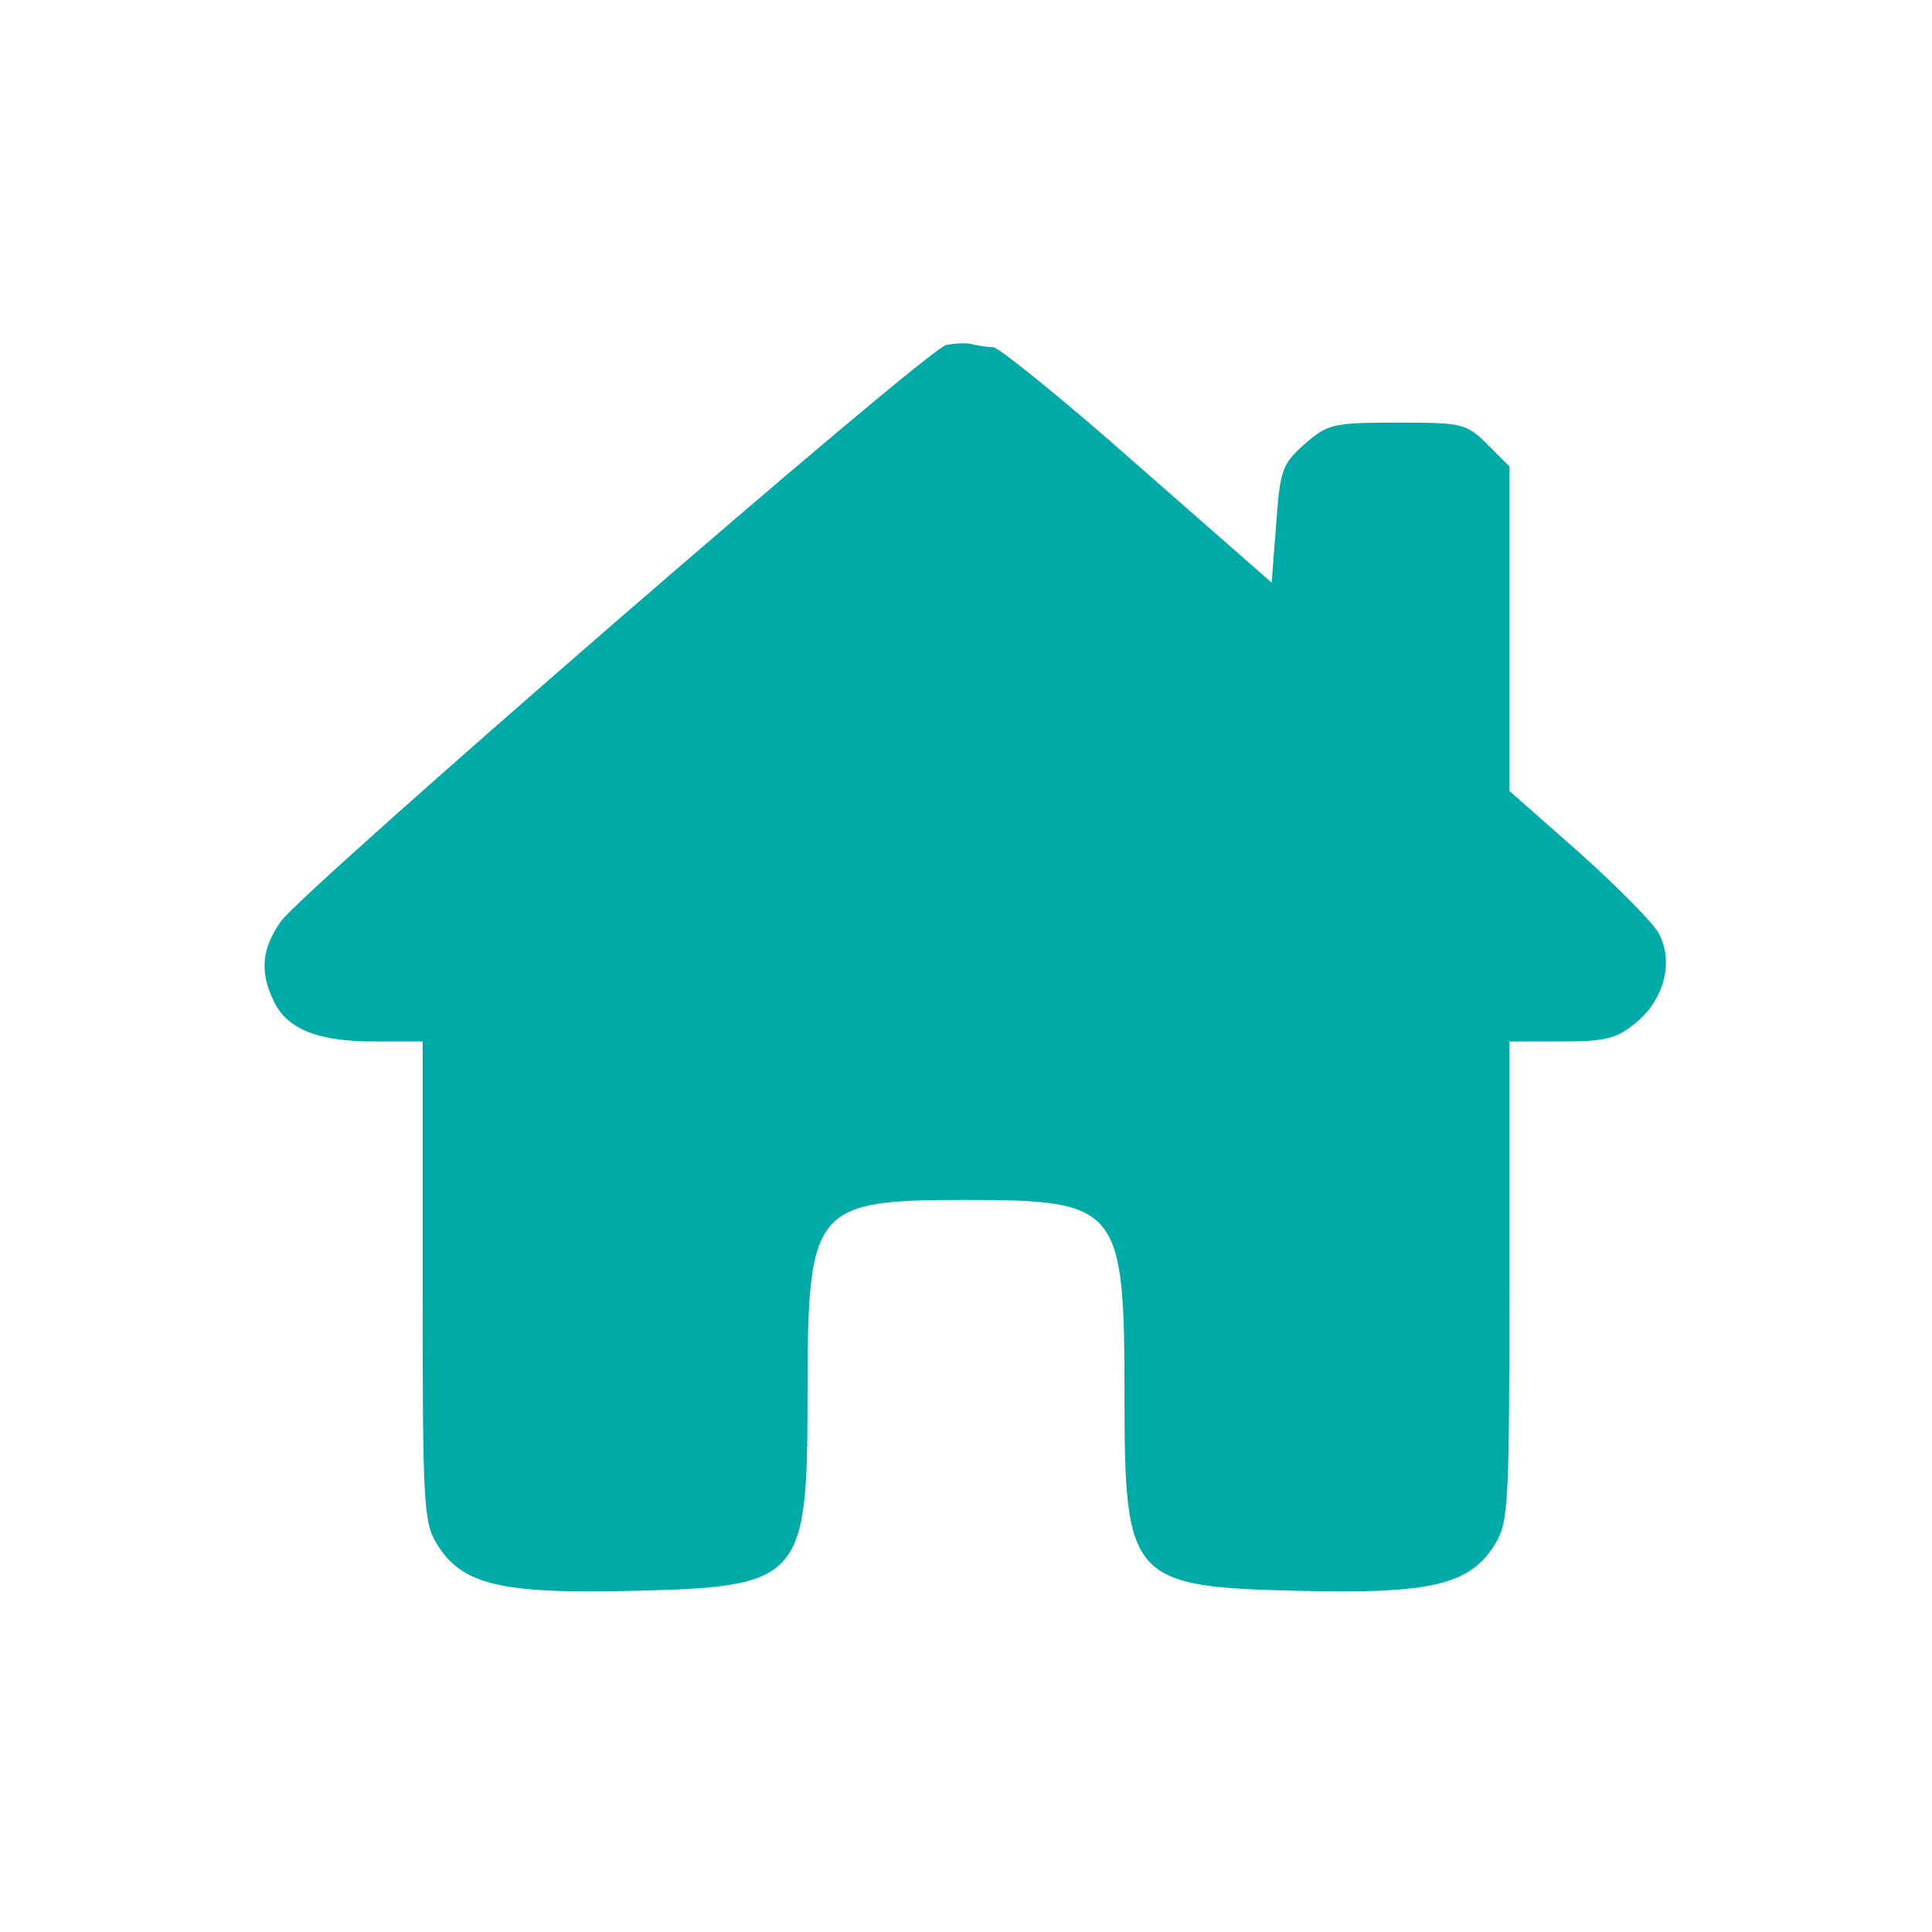
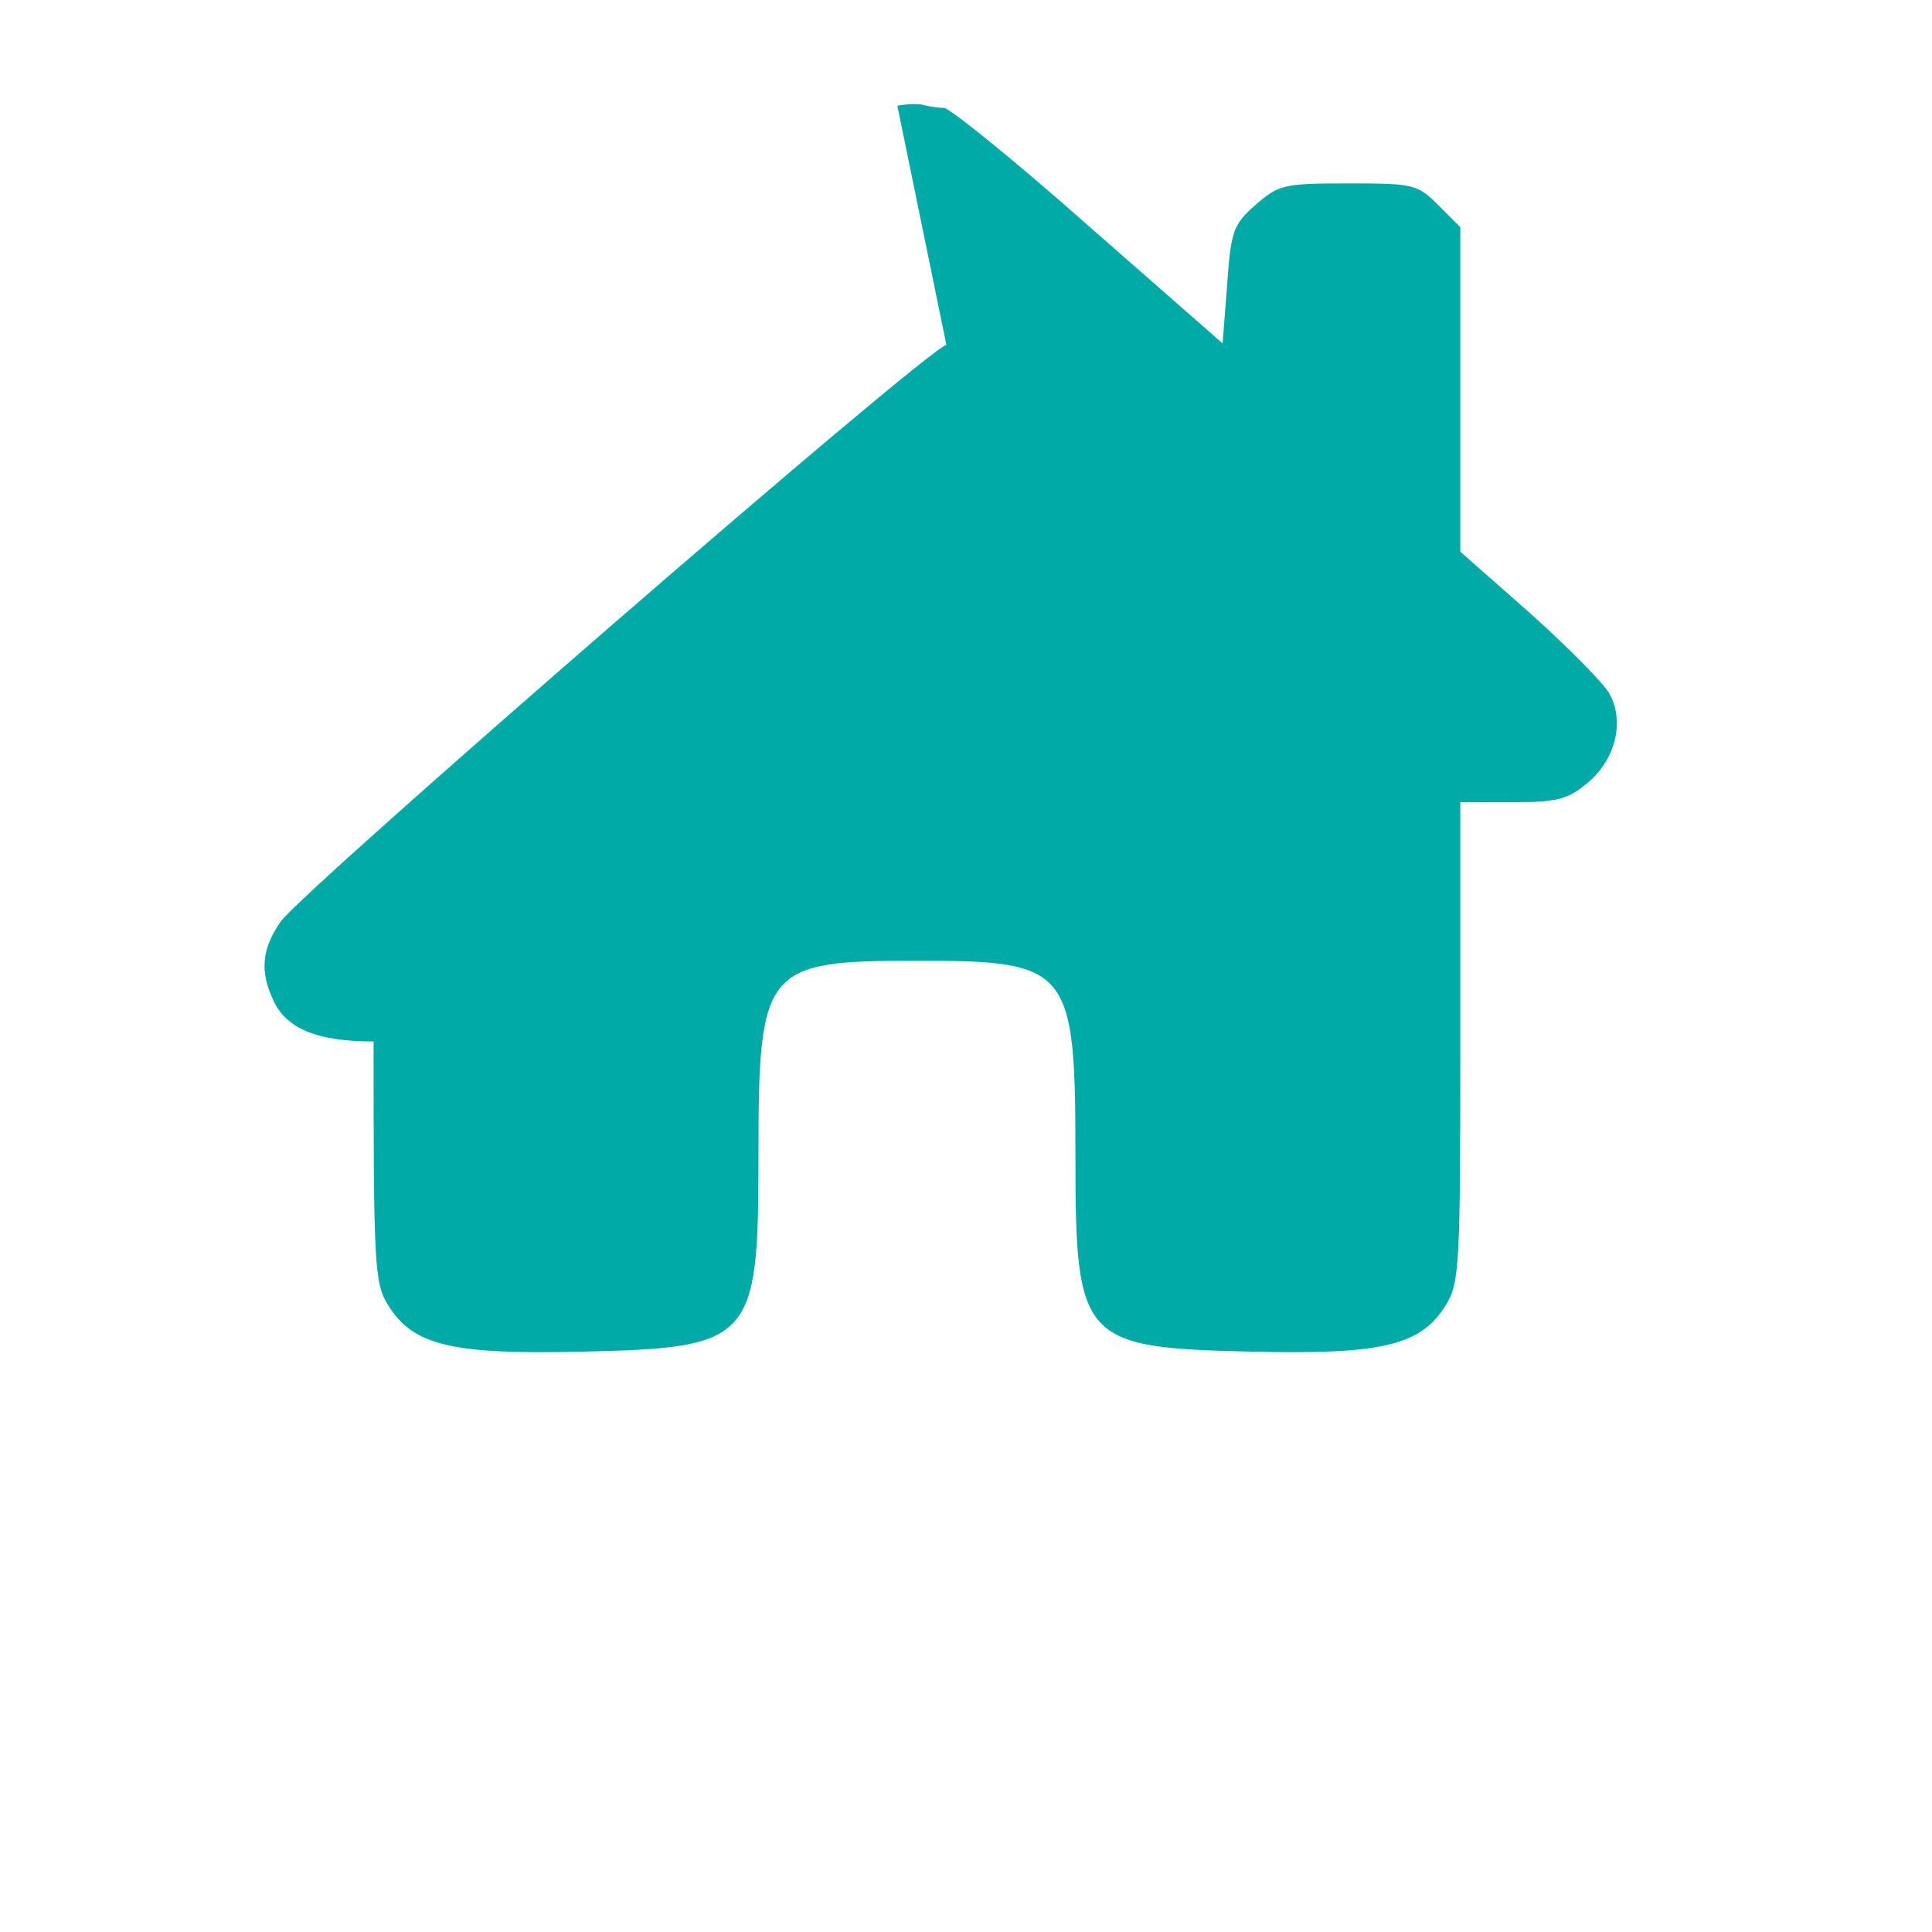
<svg xmlns="http://www.w3.org/2000/svg" version="1.0" width="256pt" height="256pt" viewBox="0 0 256 256" preserveAspectRatio="xMidYMid meet">
  <g transform="translate(0,256) scale(0.1,-0.1)" fill="#00AAA6" stroke="none">
-     <path d="M1254 2103 c-26 -5 -850 -720 -882 -764 -25 -36 -28 -66 -10 -104 17 -38 58 -55 133 -55 l65 0 0 -317 c0 -295 1 -320 19 -349 33 -54 85 -66 257 -62 226 5 234 14 234 258 0 251 7 260 210 260 203 0 210 -9 210 -260 0 -244 8 -253 234 -258 172 -4 224 8 257 62 18 29 19 54 19 349 l0 317 69 0 c60 0 74 4 100 26 36 30 49 80 29 117 -7 14 -55 62 -105 107 l-93 82 0 215 0 215 -29 29 c-28 28 -33 29 -120 29 -86 0 -92 -2 -123 -29 -29 -26 -32 -34 -37 -106 l-6 -77 -178 156 c-97 86 -184 156 -191 156 -8 0 -20 2 -28 4 -7 2 -22 1 -34 -1z" />
+     <path d="M1254 2103 c-26 -5 -850 -720 -882 -764 -25 -36 -28 -66 -10 -104 17 -38 58 -55 133 -55 c0 -295 1 -320 19 -349 33 -54 85 -66 257 -62 226 5 234 14 234 258 0 251 7 260 210 260 203 0 210 -9 210 -260 0 -244 8 -253 234 -258 172 -4 224 8 257 62 18 29 19 54 19 349 l0 317 69 0 c60 0 74 4 100 26 36 30 49 80 29 117 -7 14 -55 62 -105 107 l-93 82 0 215 0 215 -29 29 c-28 28 -33 29 -120 29 -86 0 -92 -2 -123 -29 -29 -26 -32 -34 -37 -106 l-6 -77 -178 156 c-97 86 -184 156 -191 156 -8 0 -20 2 -28 4 -7 2 -22 1 -34 -1z" />
  </g>
</svg>